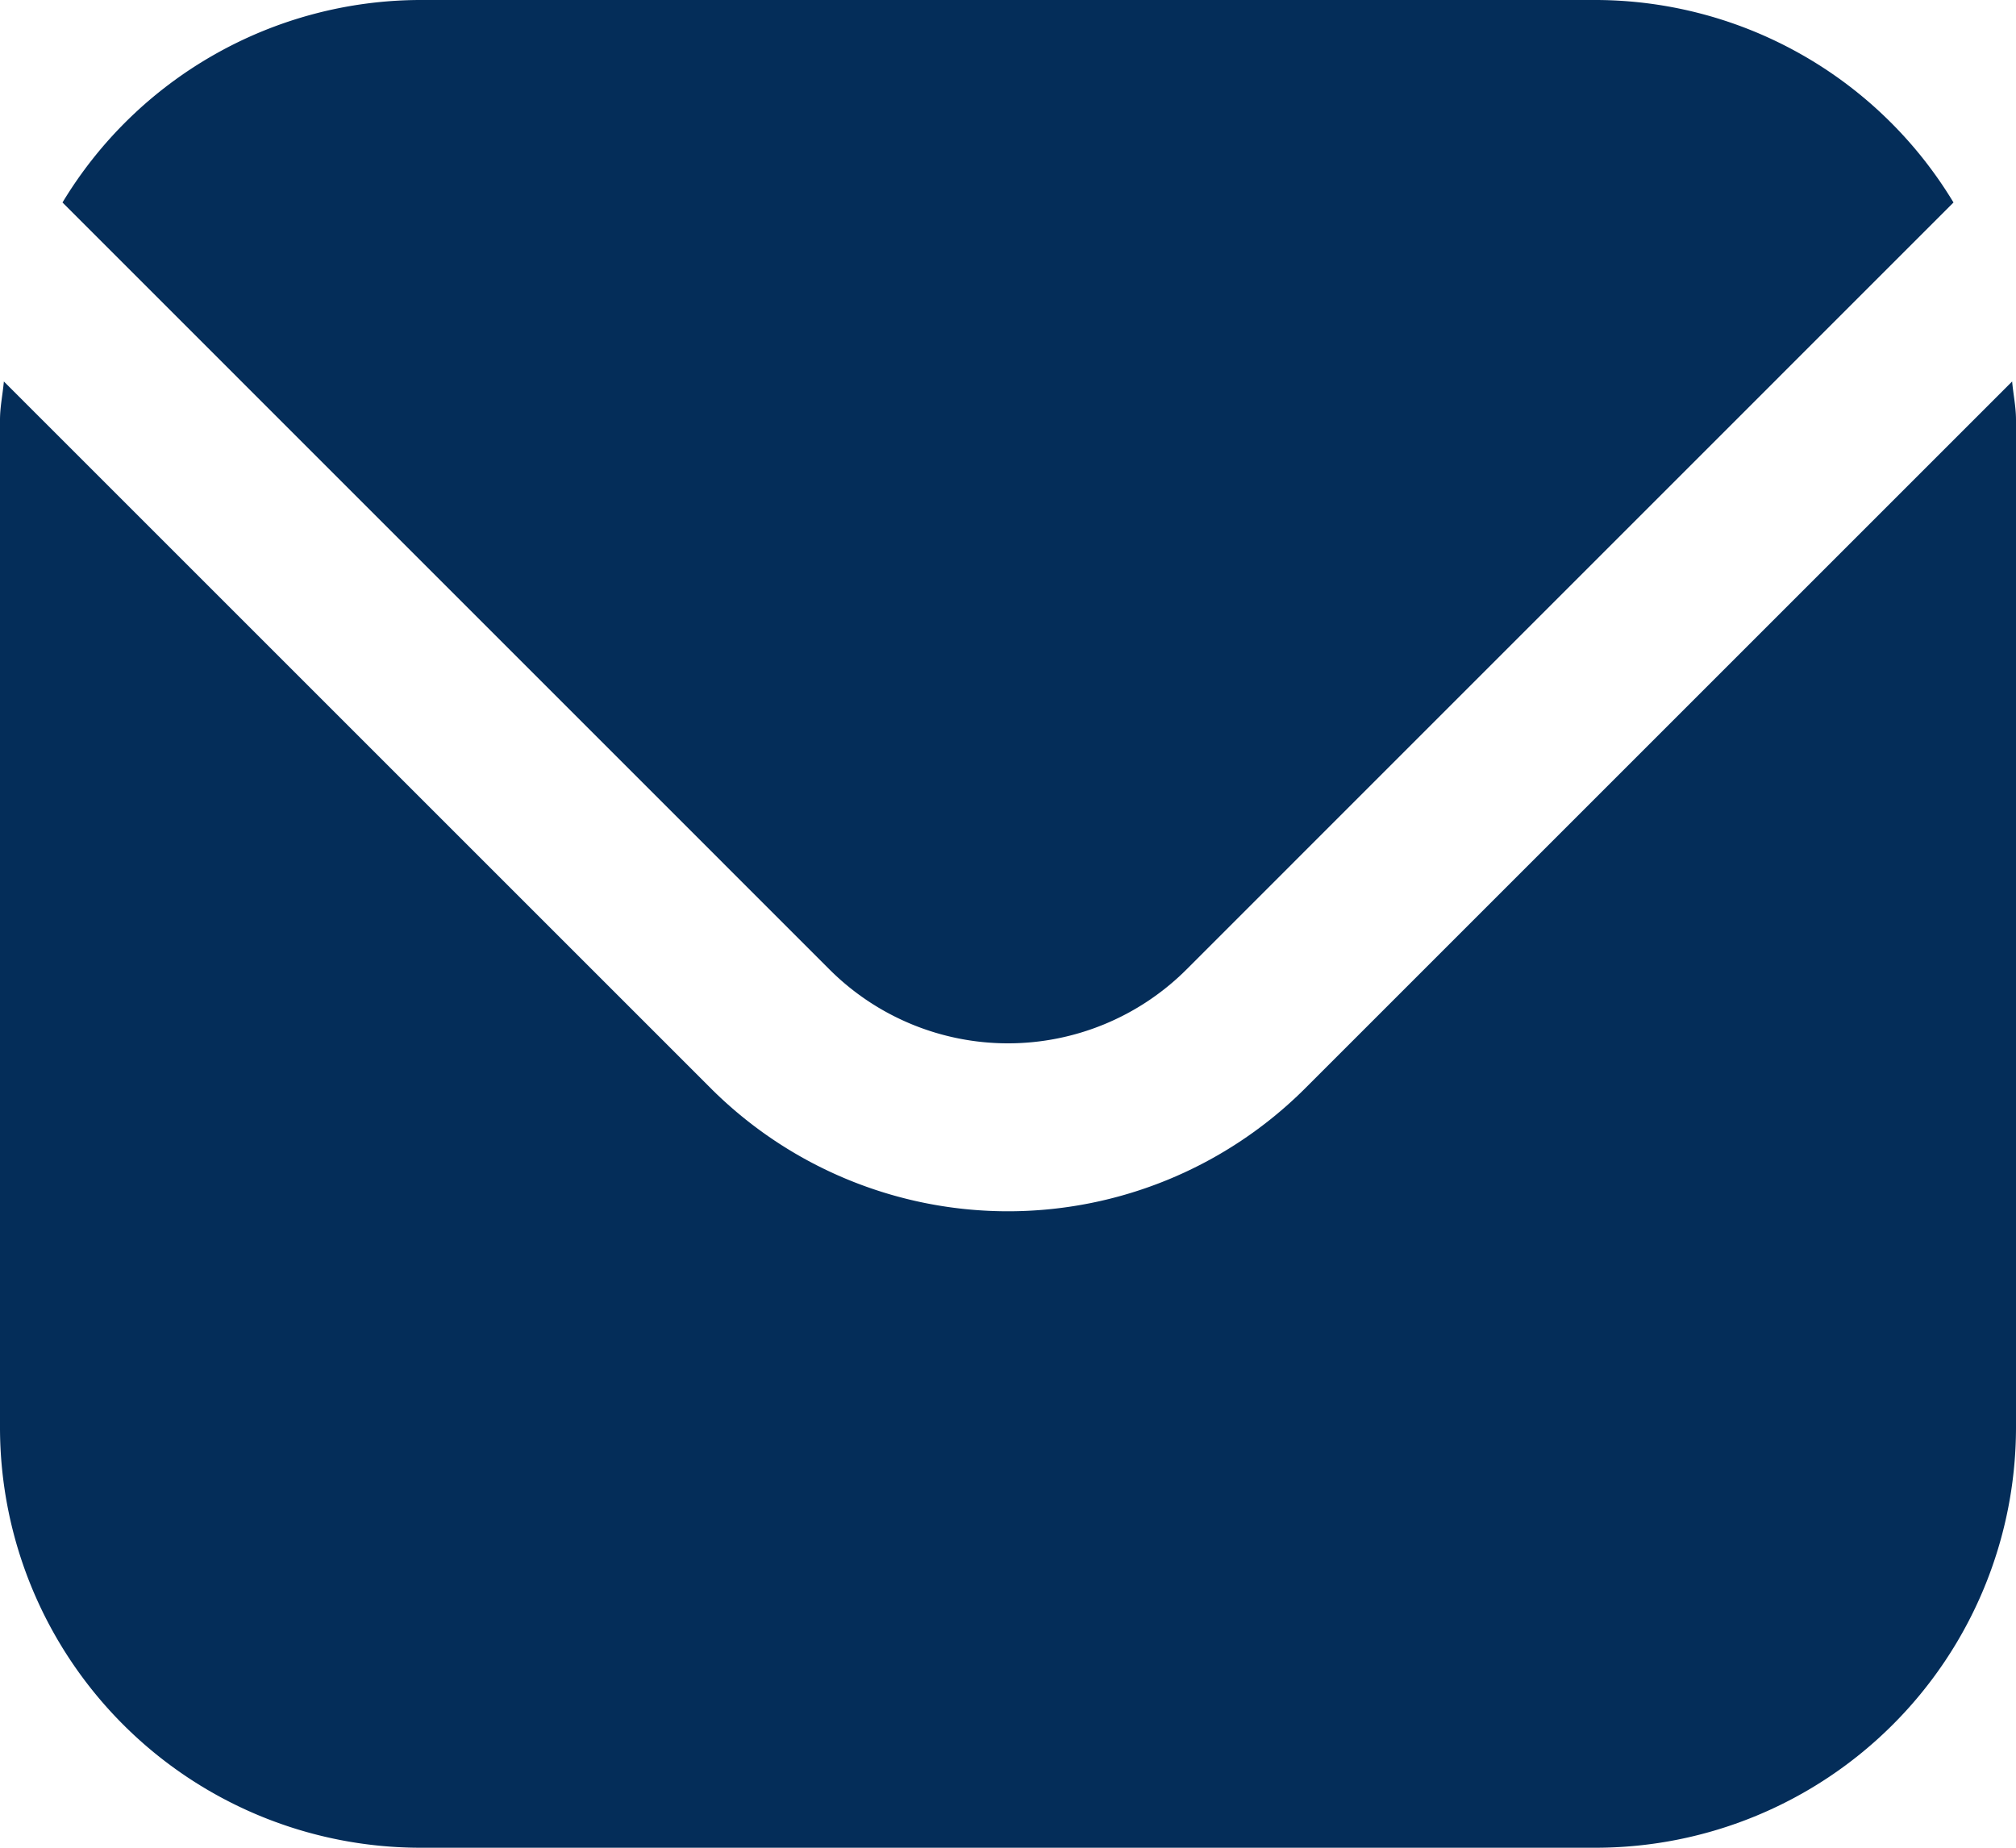
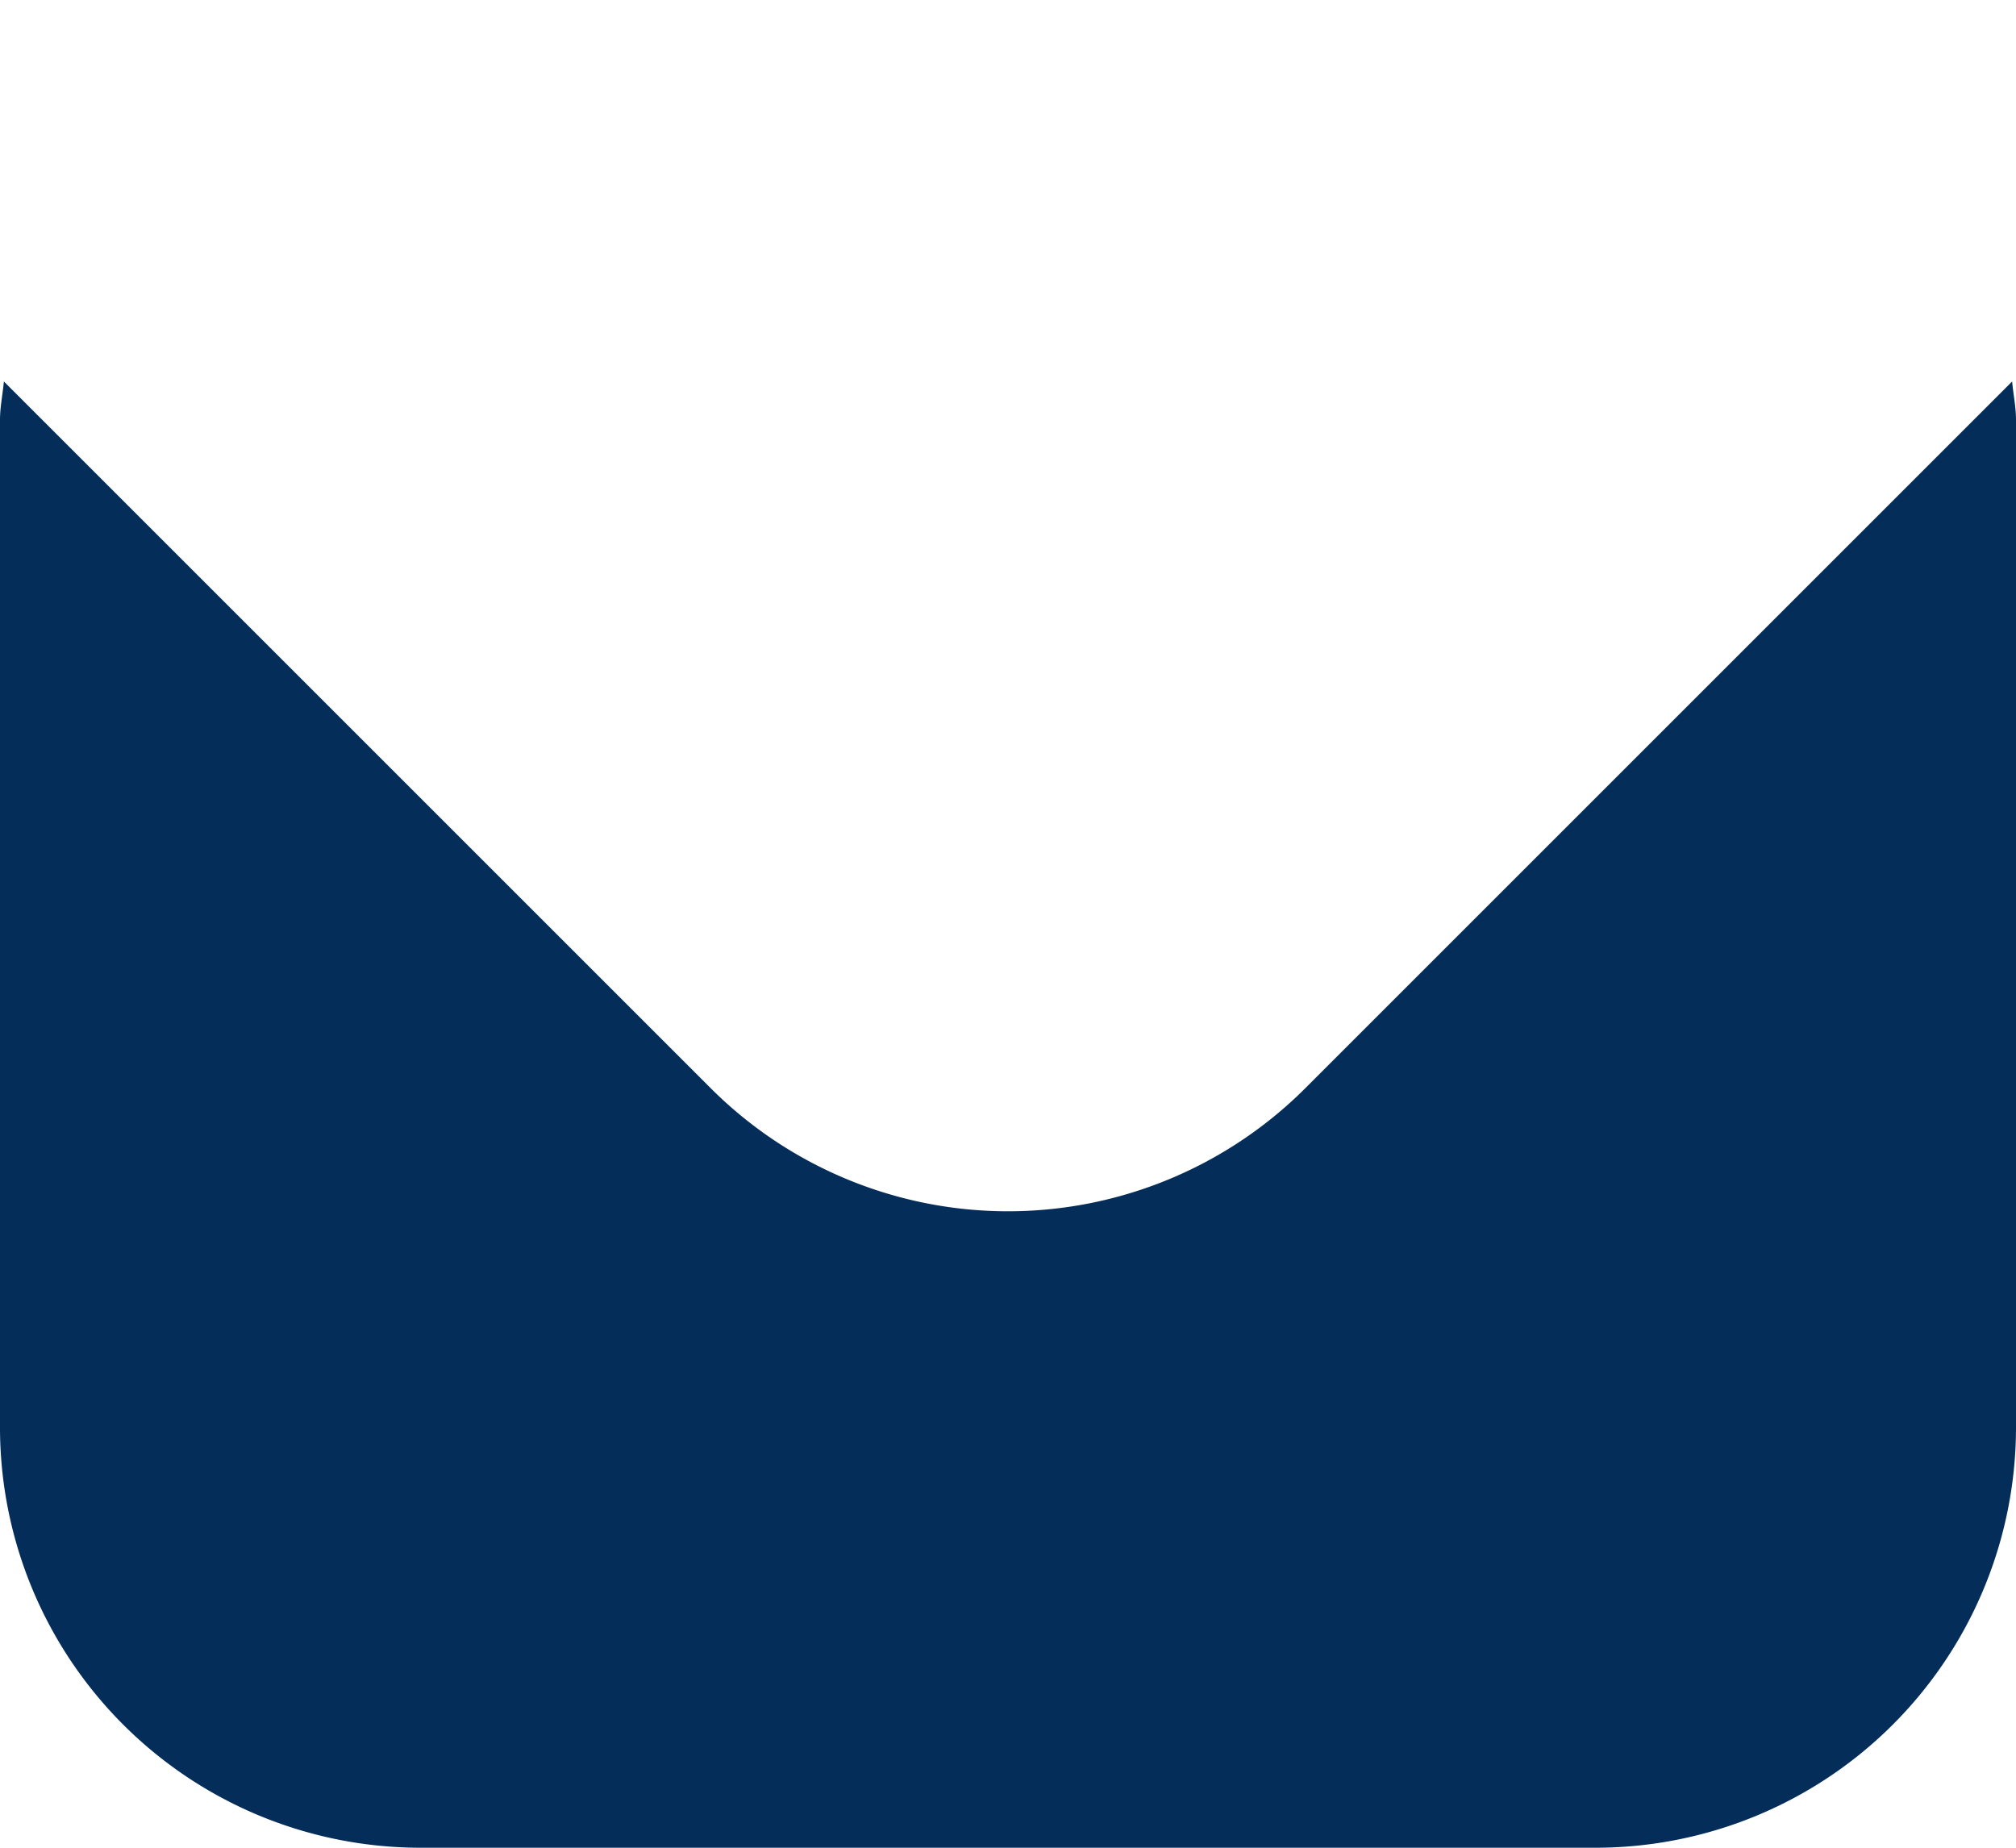
<svg xmlns="http://www.w3.org/2000/svg" width="24" height="22" viewBox="0 0 24 22">
  <g id="envelope" transform="translate(0 -1)">
    <path id="Path_12" data-name="Path 12" d="M23.954,5.542,15.536,13.96a5.007,5.007,0,0,1-7.072,0L.046,5.542C.032,5.7,0,5.843,0,6V18a5.006,5.006,0,0,0,5,5H19a5.006,5.006,0,0,0,5-5V6C24,5.843,23.968,5.7,23.954,5.542Z" fill="#042d59" />
-     <path id="Path_13" data-name="Path 13" d="M14.122,12.546l9.134-9.135A4.986,4.986,0,0,0,19,1H5A4.986,4.986,0,0,0,.744,3.411l9.134,9.135a3.007,3.007,0,0,0,4.244,0Z" fill="#042d59" />
  </g>
</svg>